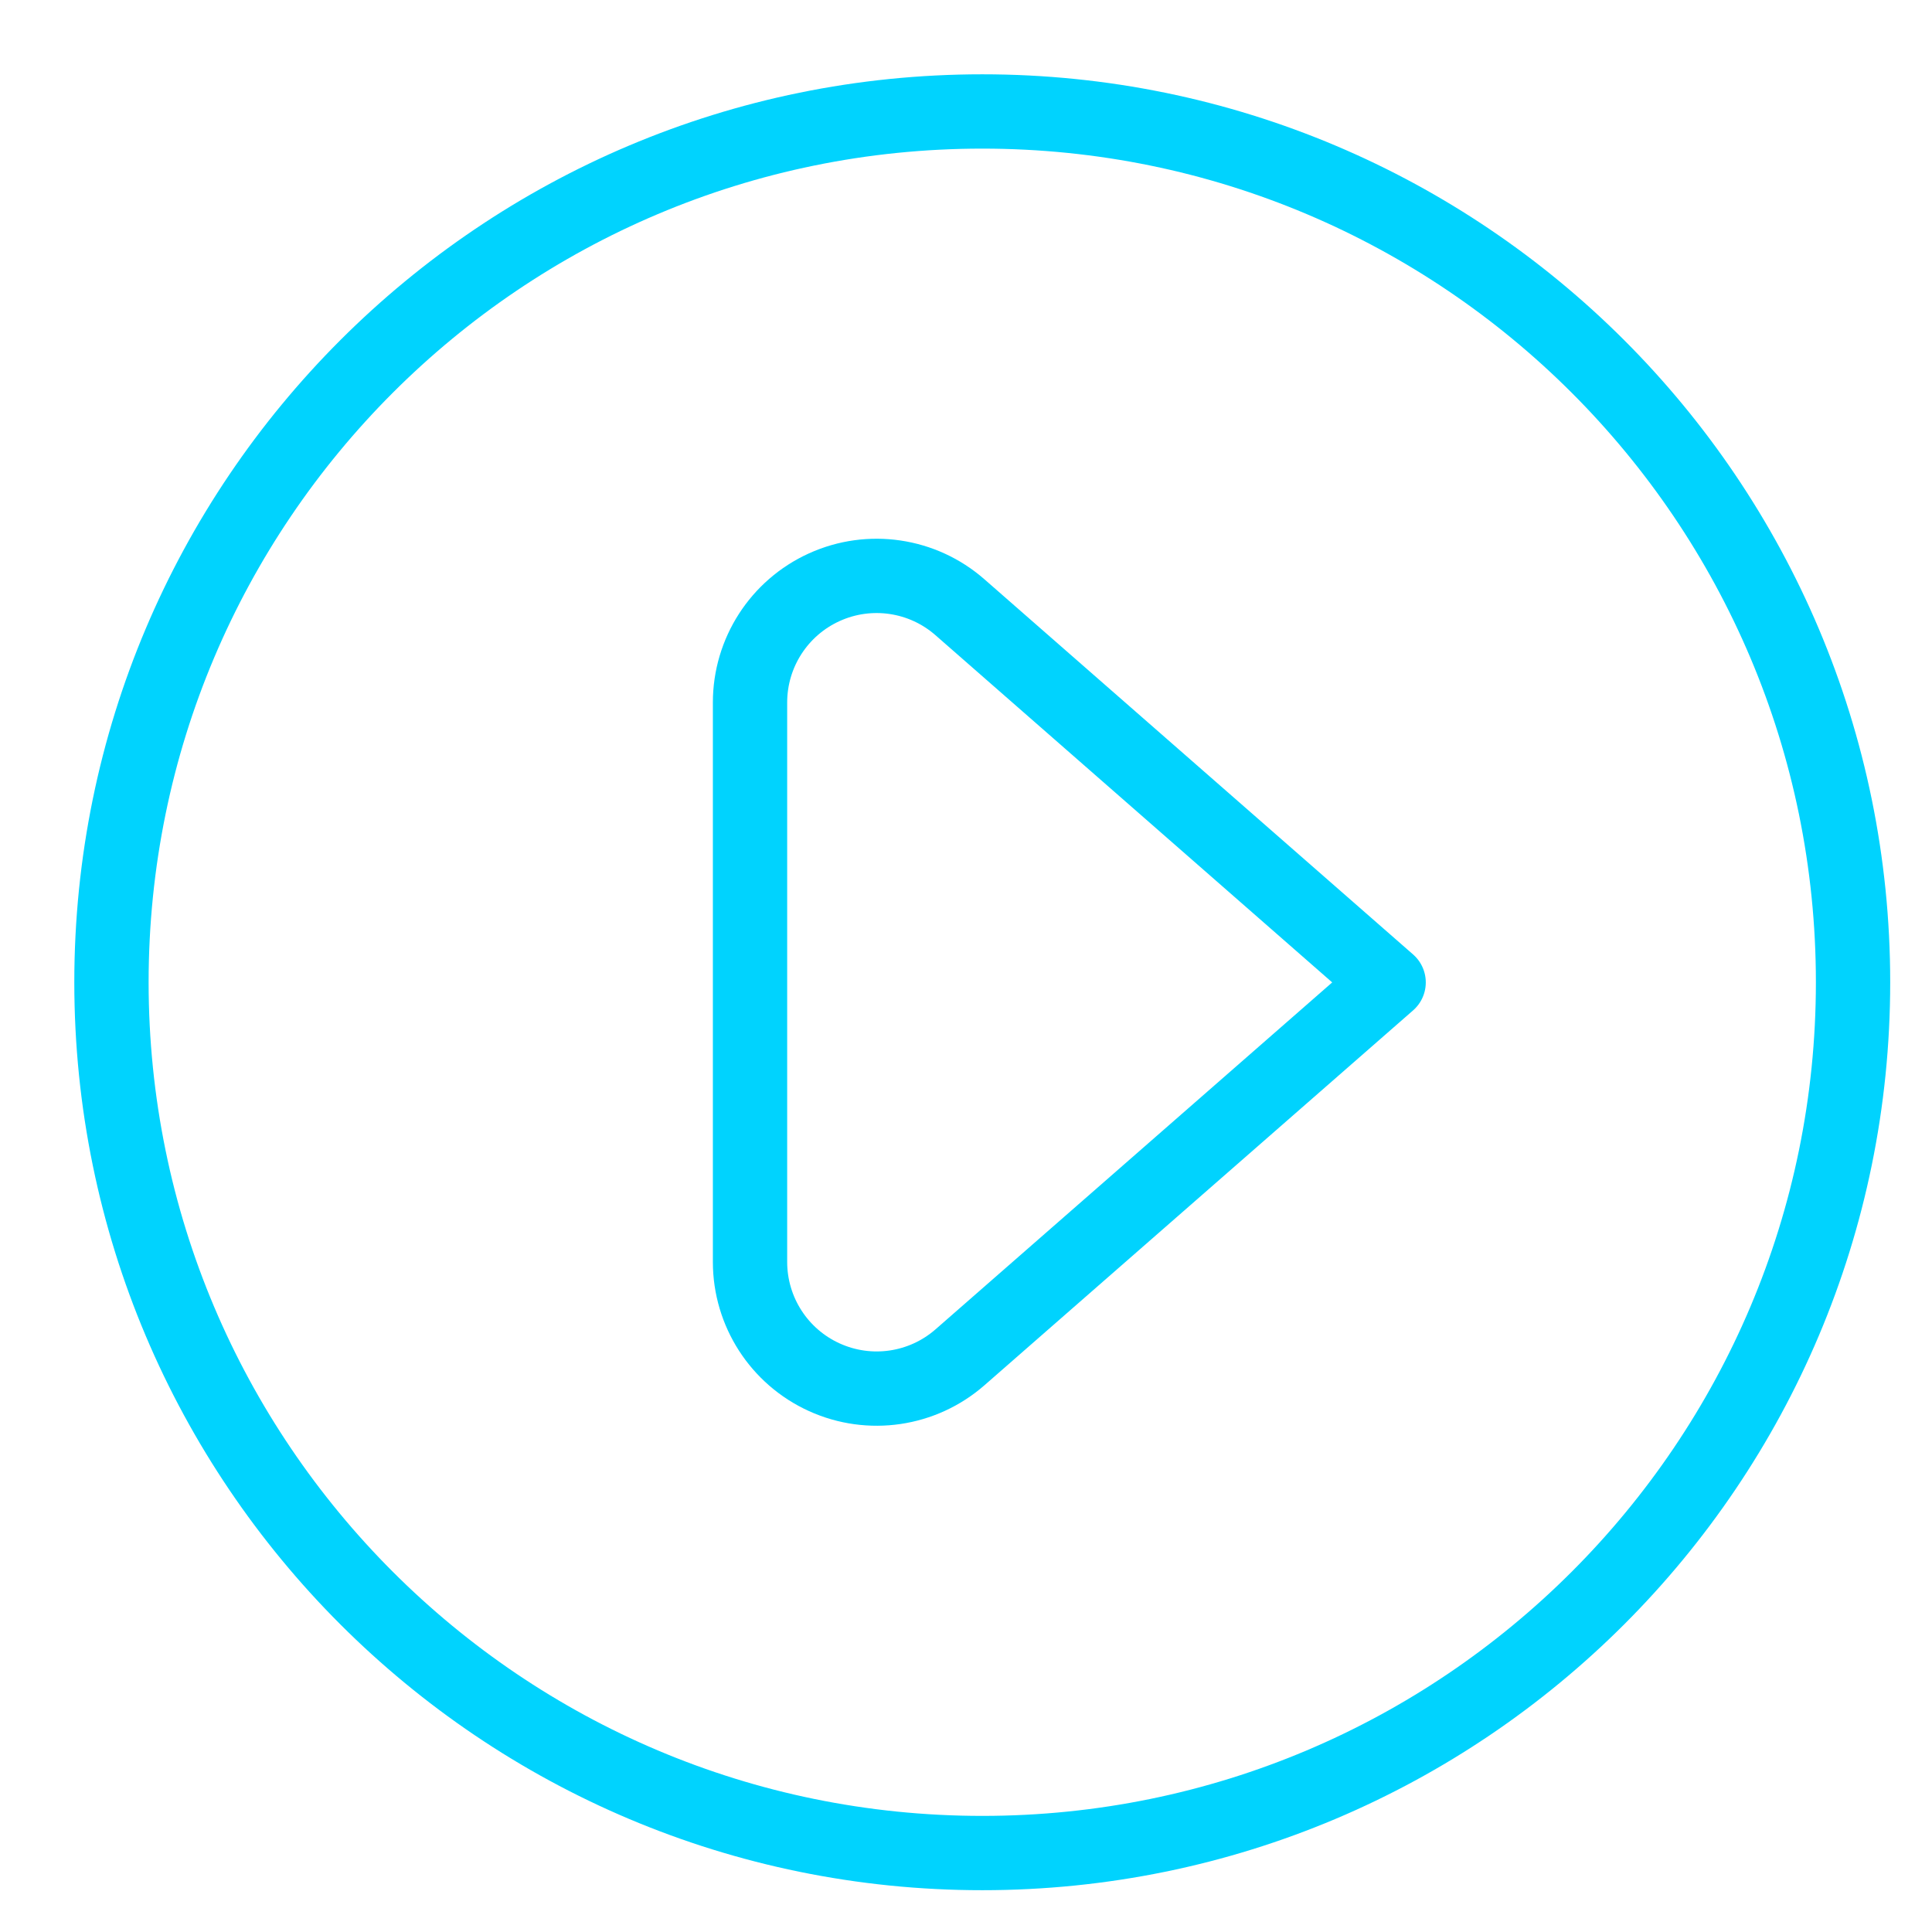
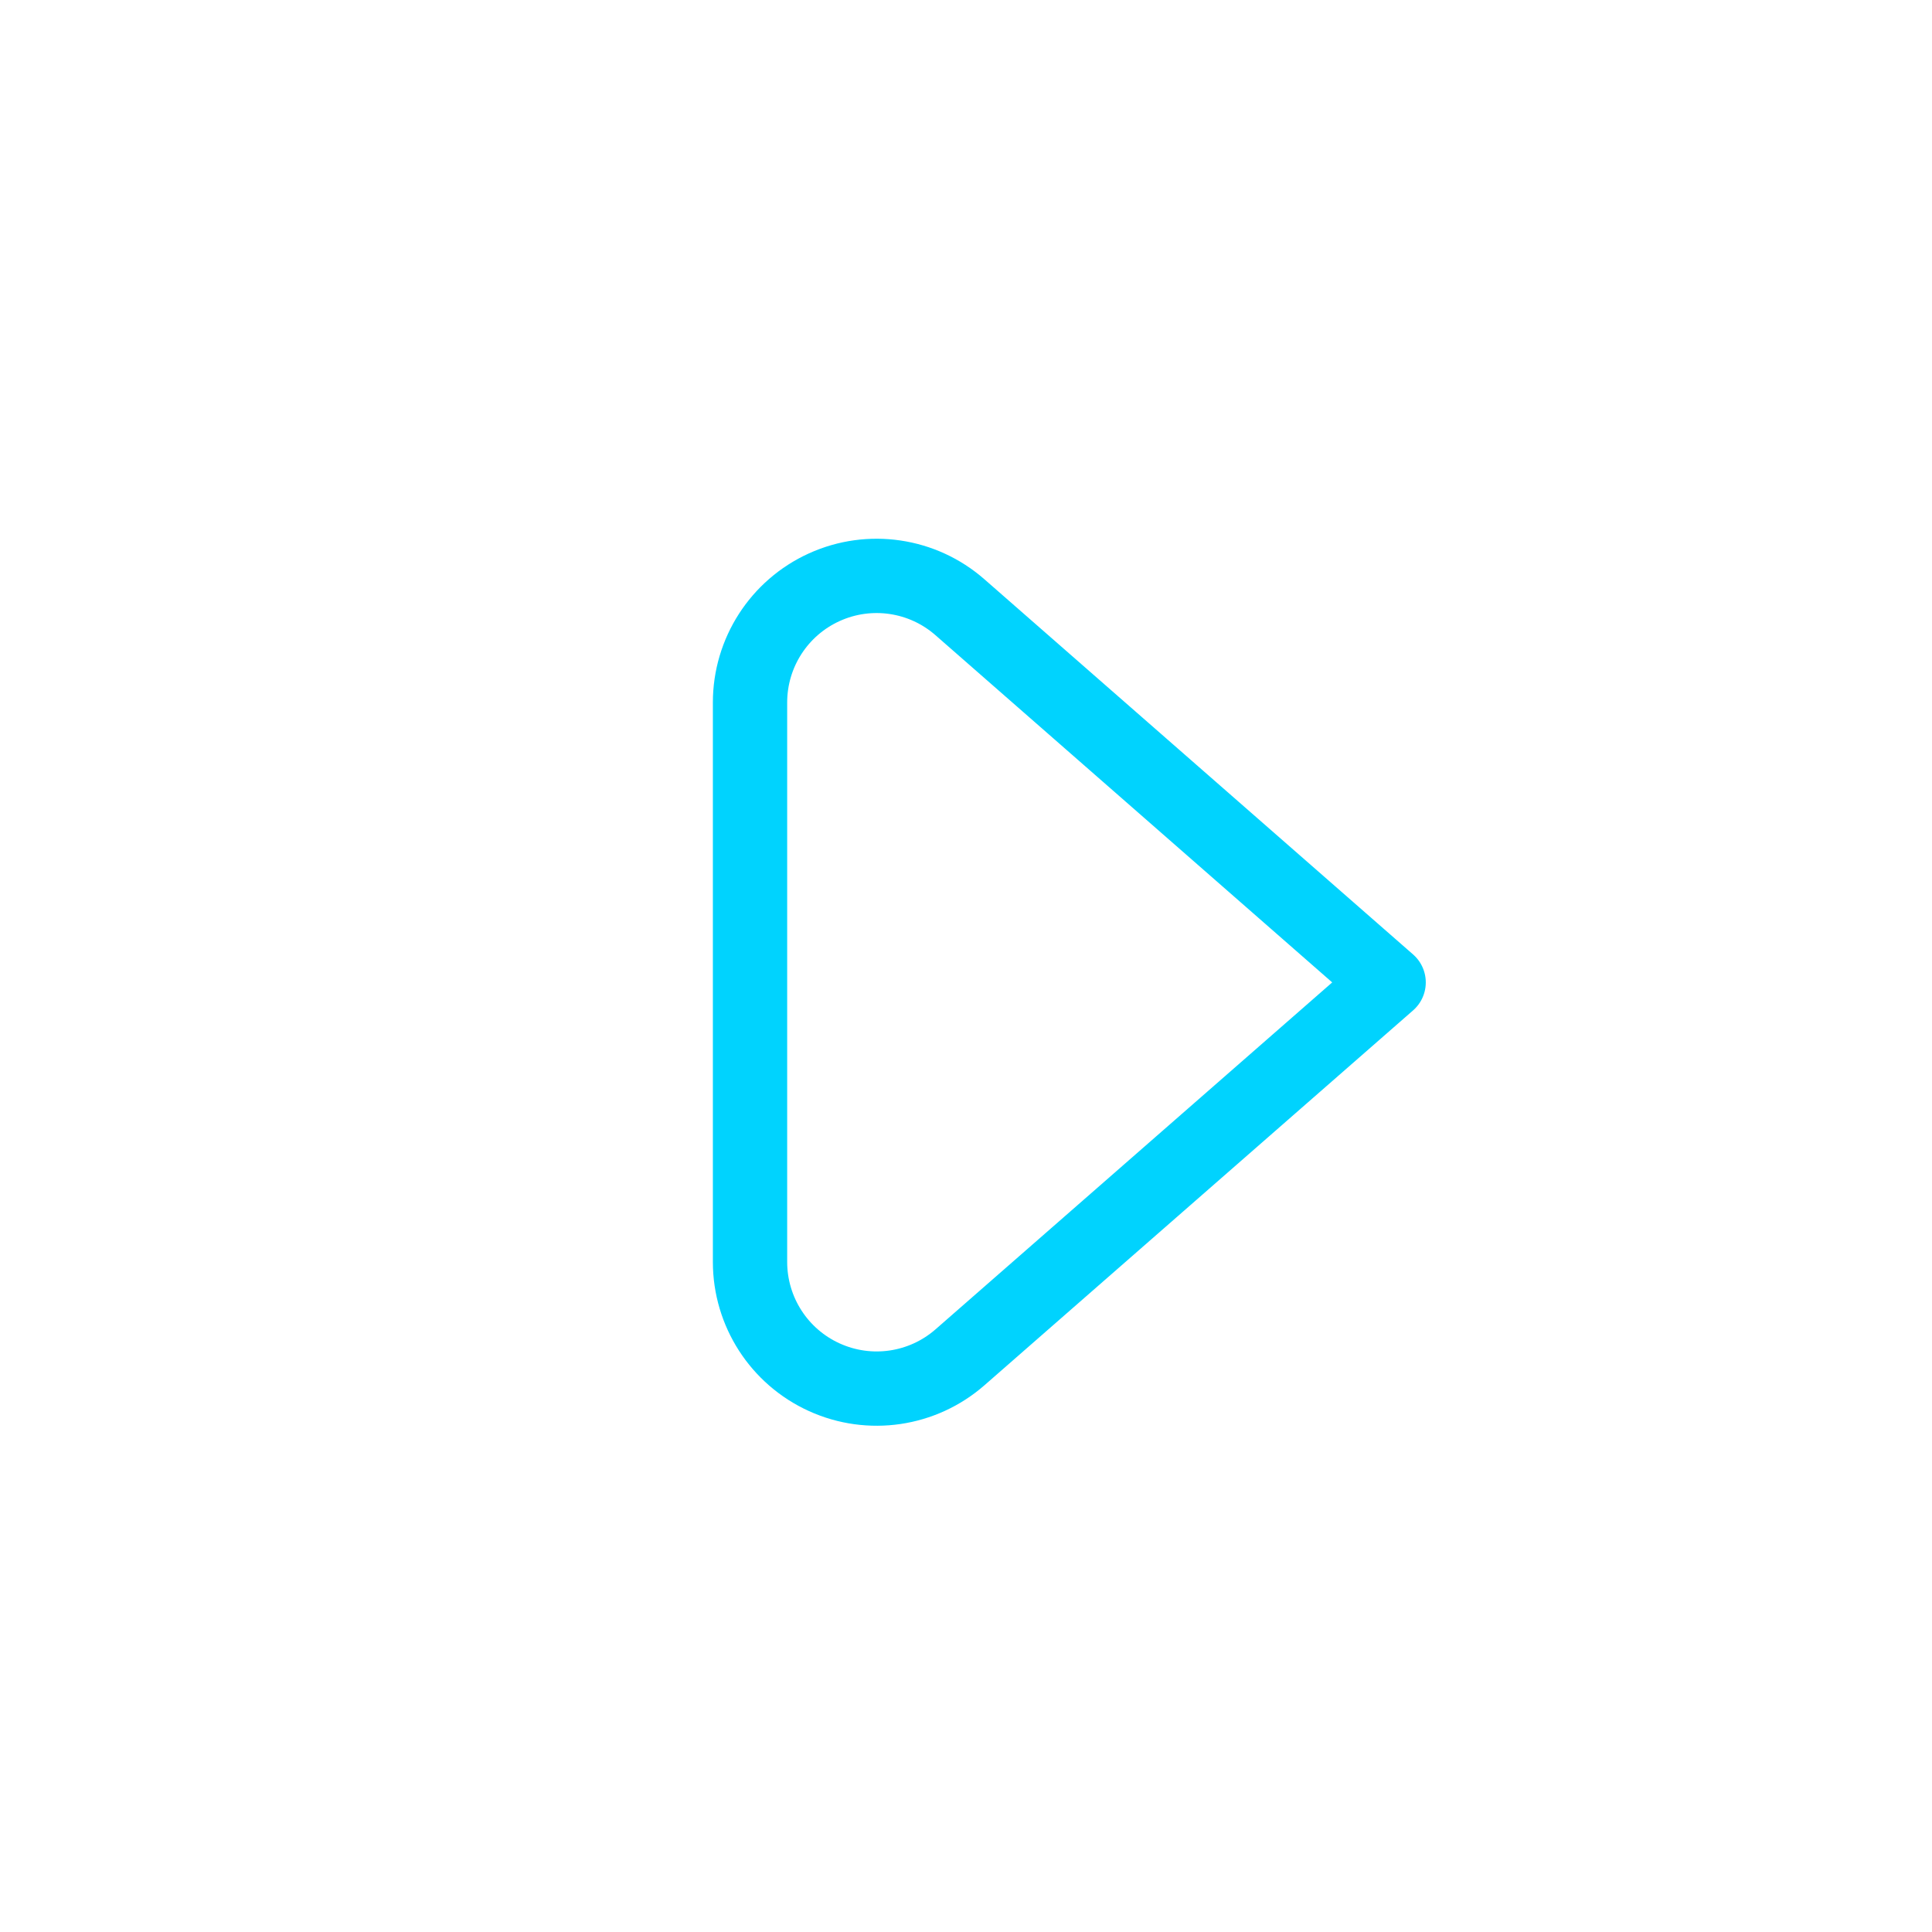
<svg xmlns="http://www.w3.org/2000/svg" width="52px" height="52px" viewBox="0 0 52 52" version="1.1">
  <title>On-demand</title>
  <g id="On-demand" stroke="none" stroke-width="1" fill="none" fill-rule="evenodd" stroke-linecap="round" stroke-linejoin="round">
    <g id="Group" transform="translate(3, 3)" stroke="#00D3FE" stroke-width="2">
-       <path d="M0,23.438 C0,36.382 10.493,46.875 23.438,46.875 C36.382,46.875 46.875,36.382 46.875,23.438 C46.875,10.493 36.382,0 23.438,0 C10.493,0 0,10.493 0,23.438 Z" id="Path" />
      <path d="M17.187,30.969 C17.189,32.305 17.97,33.517 19.187,34.069 C20.404,34.622 21.831,34.412 22.837,33.533 L34.375,23.442 L22.837,13.344 C21.832,12.463 20.403,12.252 19.186,12.805 C17.968,13.358 17.187,14.571 17.187,15.908 L17.187,30.969 Z" id="Path" />
    </g>
  </g>
</svg>